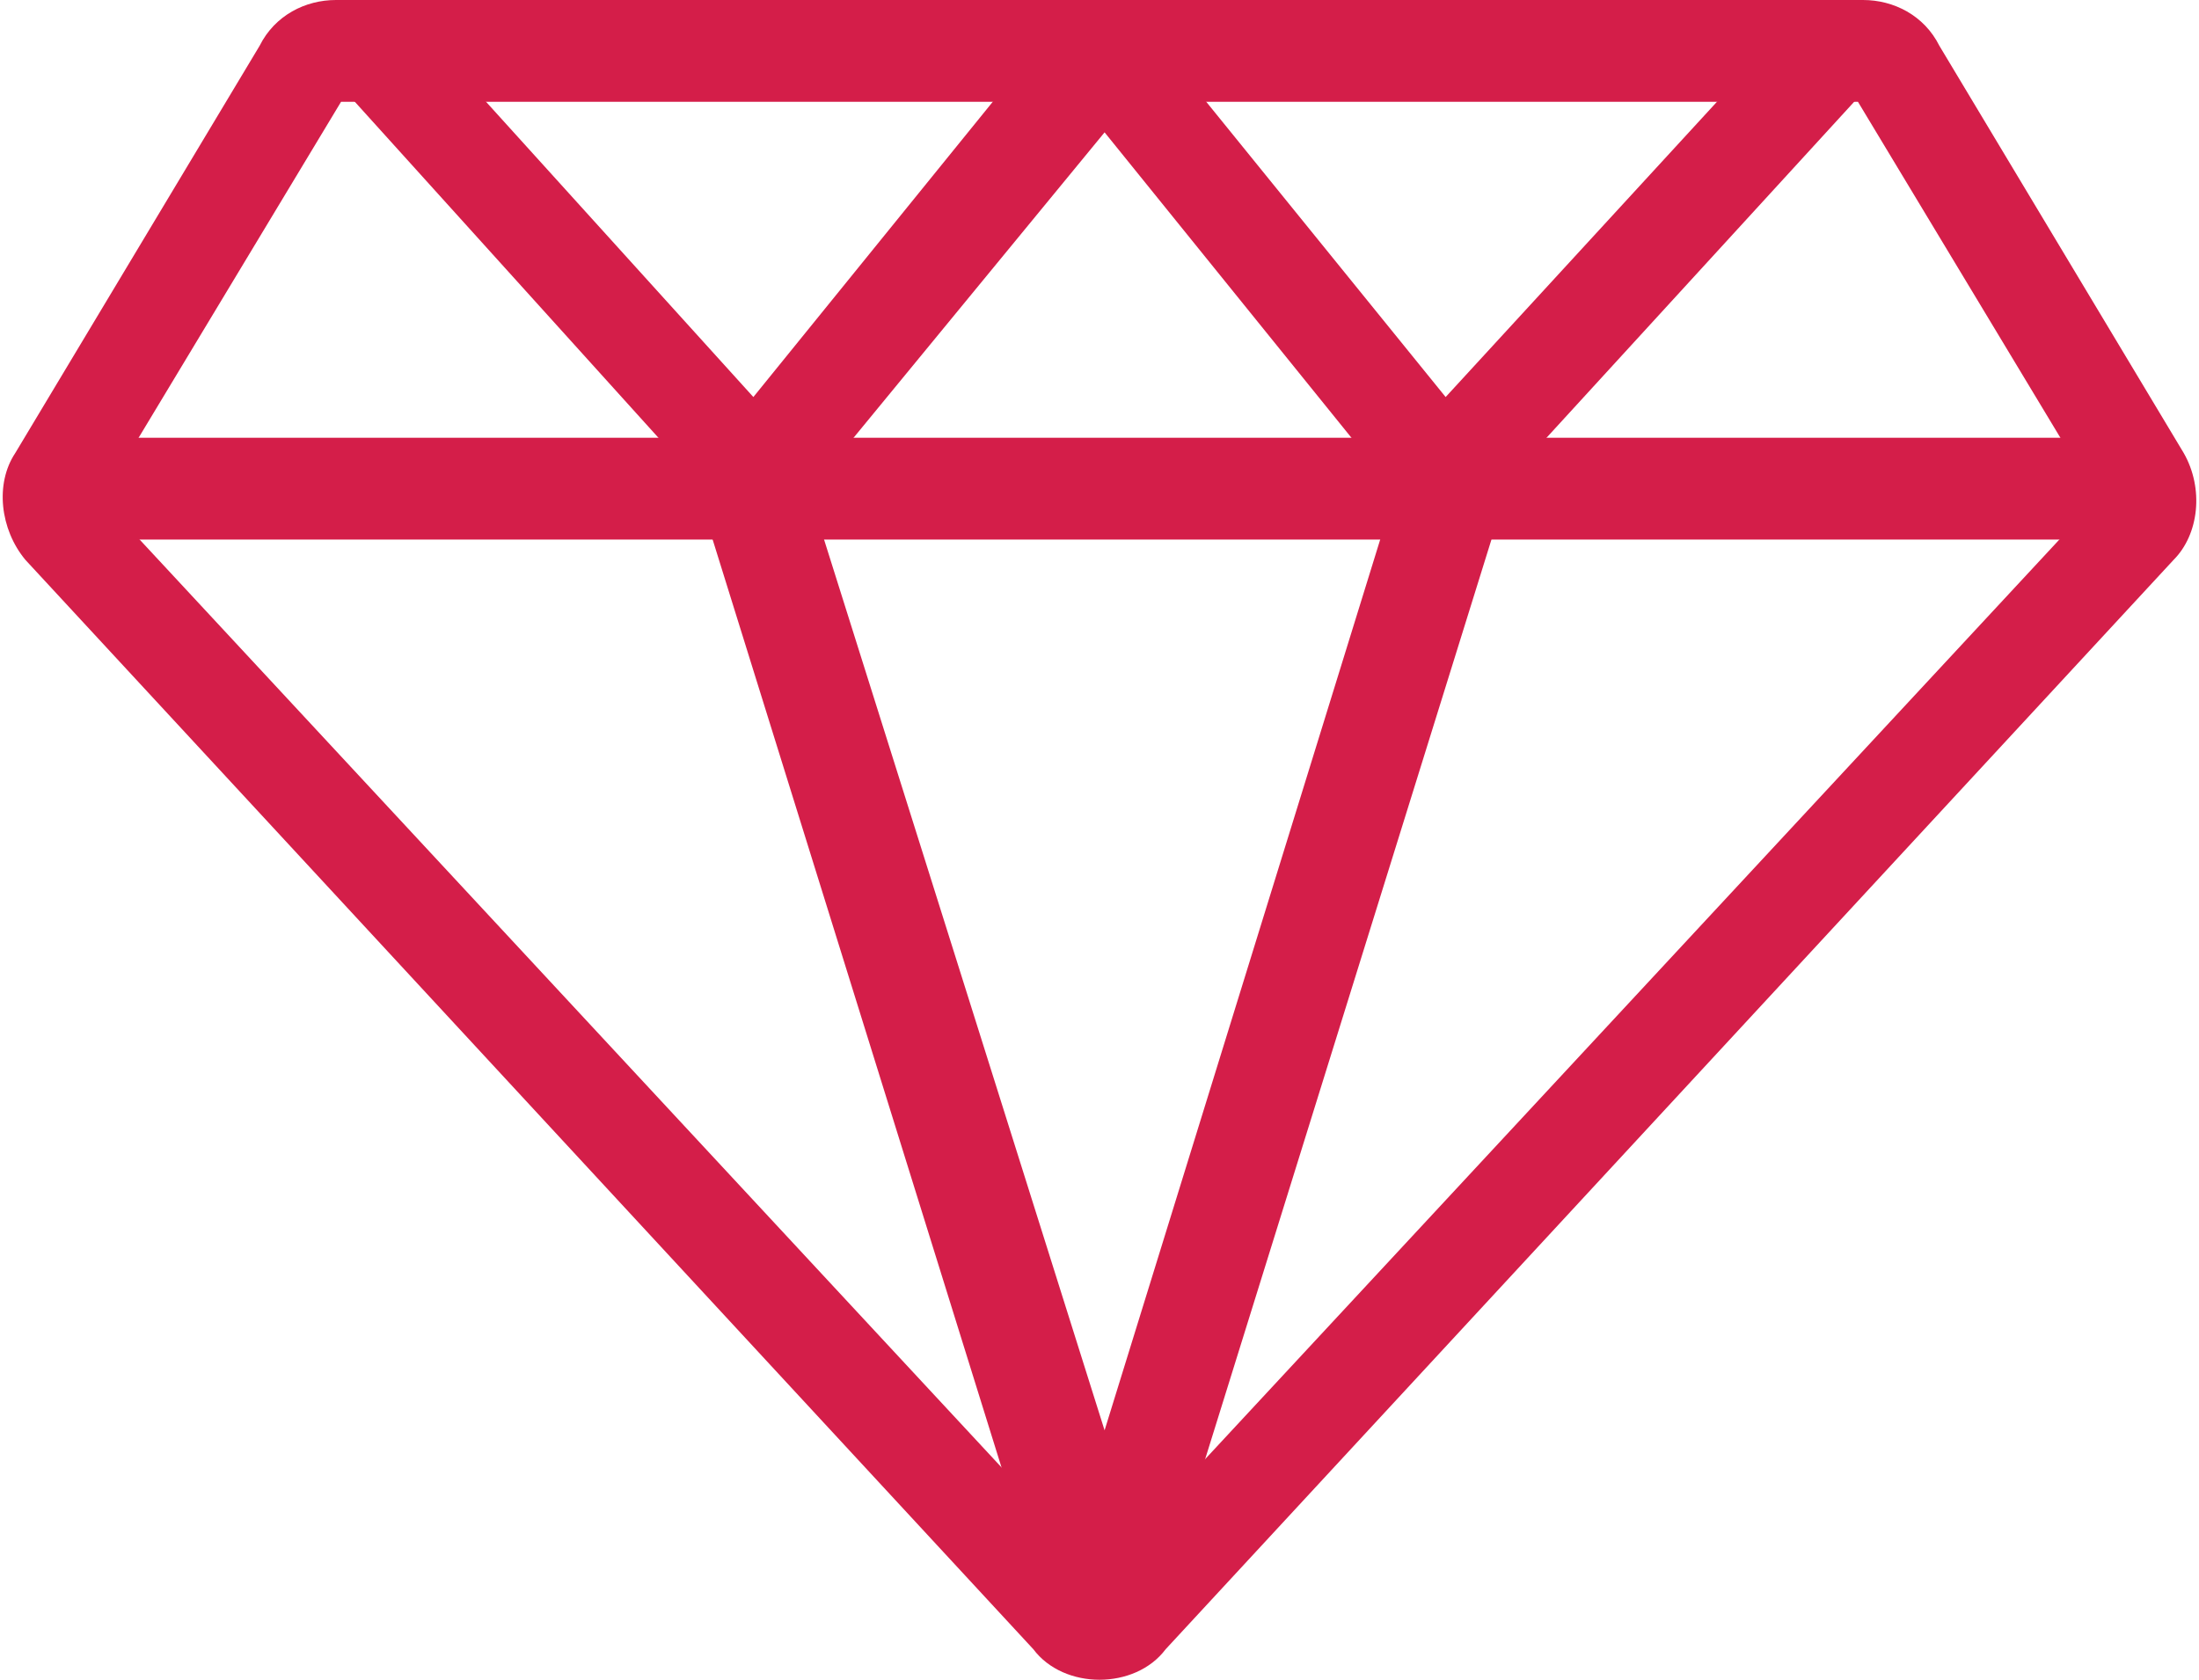
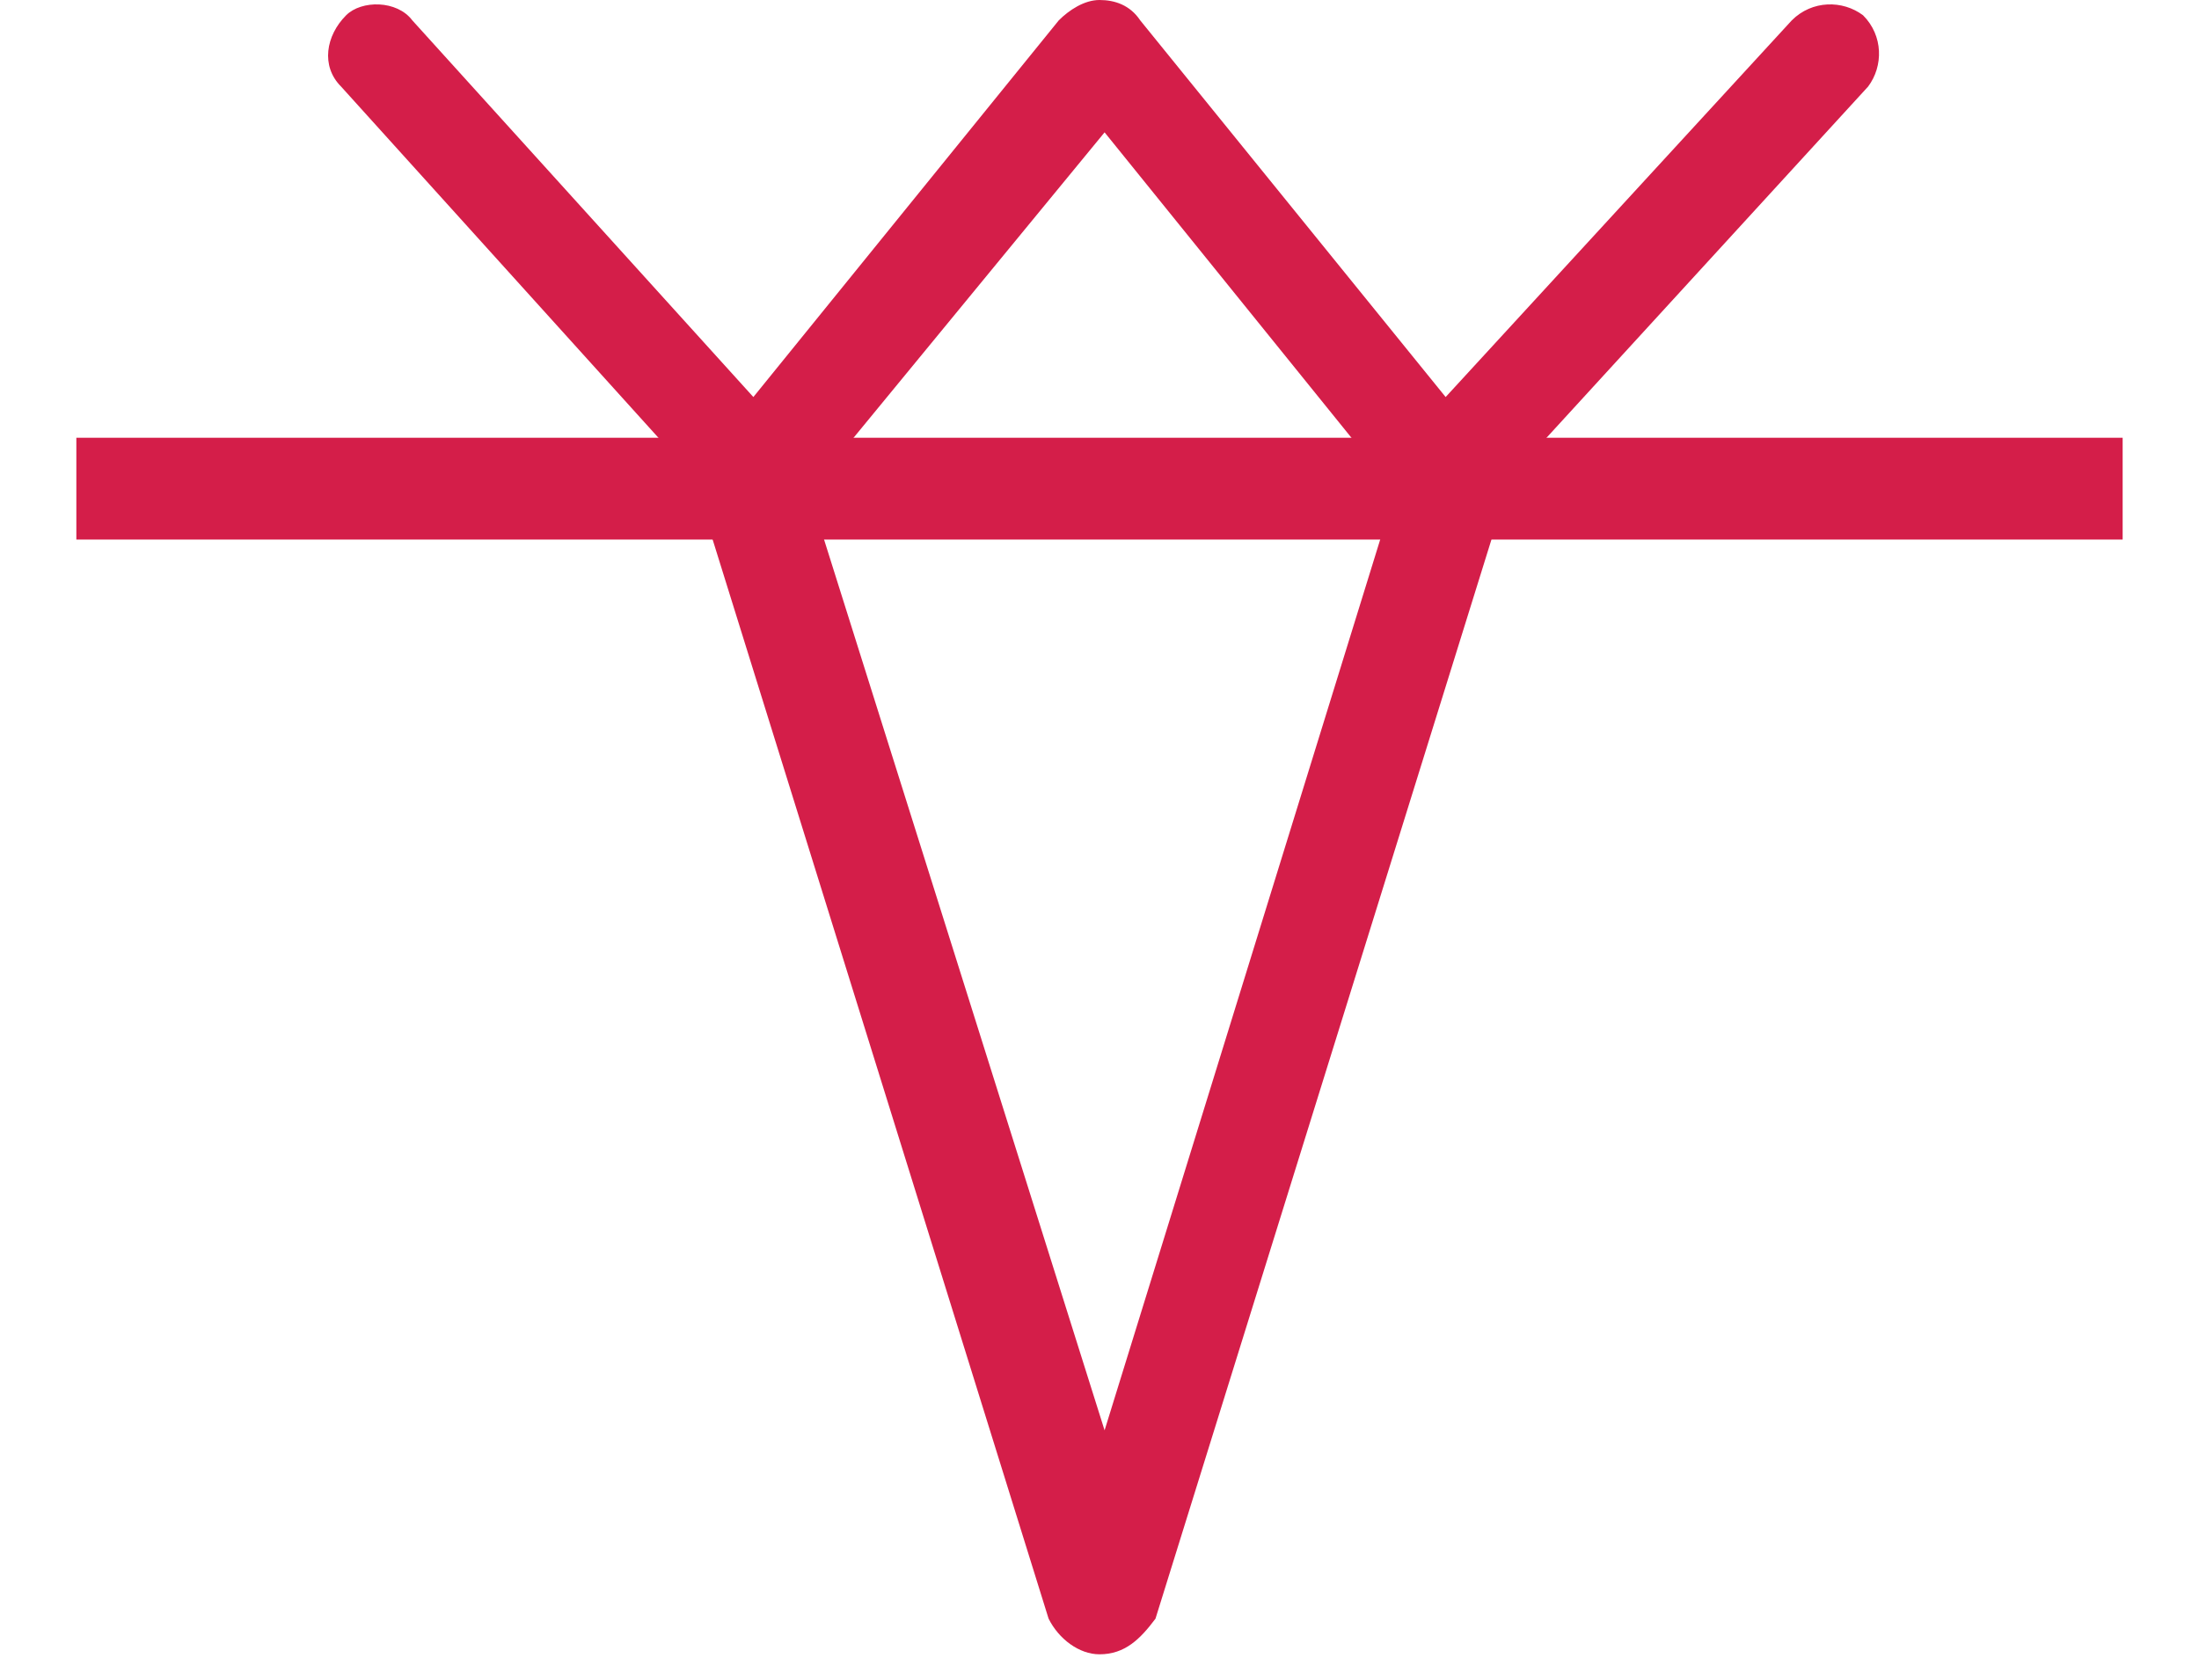
<svg xmlns="http://www.w3.org/2000/svg" xmlns:xlink="http://www.w3.org/1999/xlink" version="1.1" id="Layer_1" x="0px" y="0px" viewBox="0 0 43.2 33" style="enable-background:new 0 0 43.2 33;" xml:space="preserve">
  <style type="text/css">
	.st0{clip-path:url(#SVGID_2_);}
	.st1{fill:#D41E49;}
</style>
  <g>
    <defs>
      <rect id="SVGID_1_" width="43.2" height="33" />
    </defs>
    <clipPath id="SVGID_2_">
      <use xlink:href="#SVGID_1_" style="overflow:visible;" />
    </clipPath>
    <g class="st0">
-       <path class="st1" d="M21.6,33c-0.5,0-1-0.2-1.3-0.6L0.5,11c-0.5-0.6-0.6-1.5-0.2-2.1l4.8-8C5.4,0.3,6,0,6.6,0h30    c0.6,0,1.2,0.3,1.5,0.9l4.8,8c0.4,0.7,0.3,1.6-0.2,2.1L22.9,32.4C22.6,32.8,22.1,33,21.6,33L21.6,33z M2,9.8l19.6,21.1L41.2,9.8    L36.5,2H6.7L2,9.8z" />
-     </g>
+       </g>
    <g class="st0">
      <rect x="1.5" y="8.6" class="st1" width="40.2" height="2" />
    </g>
    <g class="st0">
      <path class="st1" d="M14.9,10.3c-0.3,0-0.6-0.1-0.7-0.3L6.7,1.7c-0.4-0.4-0.3-1,0.1-1.4C7.1,0,7.8,0,8.1,0.4l6.7,7.4l6-7.4    c0.2-0.2,0.5-0.4,0.8-0.4c0,0,0,0,0,0c0.3,0,0.6,0.1,0.8,0.4l6,7.4l6.8-7.4c0.4-0.4,1-0.4,1.4-0.1c0.4,0.4,0.4,1,0.1,1.4L29.1,10    c-0.2,0.2-0.5,0.3-0.8,0.3c-0.3,0-0.6-0.1-0.7-0.4l-5.9-7.3l-6,7.3C15.5,10.2,15.2,10.3,14.9,10.3C14.9,10.3,14.9,10.3,14.9,10.3z    " />
    </g>
    <g class="st0">
-       <path class="st1" d="M21.6,32.5c-0.4,0-0.8-0.3-1-0.7L14,10.6c-0.2-0.5,0.1-1.1,0.7-1.3c0.5-0.2,1.1,0.1,1.3,0.7l5.7,18.1L27.3,10    c0.2-0.5,0.7-0.8,1.3-0.7s0.8,0.7,0.7,1.3l-6.6,21.2C22.4,32.2,22.1,32.5,21.6,32.5C21.6,32.5,21.6,32.5,21.6,32.5z" />
+       <path class="st1" d="M21.6,32.5c-0.4,0-0.8-0.3-1-0.7L14,10.6c-0.2-0.5,0.1-1.1,0.7-1.3c0.5-0.2,1.1,0.1,1.3,0.7l5.7,18.1L27.3,10    c0.2-0.5,0.7-0.8,1.3-0.7s0.8,0.7,0.7,1.3l-6.6,21.2C22.4,32.2,22.1,32.5,21.6,32.5z" />
    </g>
  </g>
</svg>